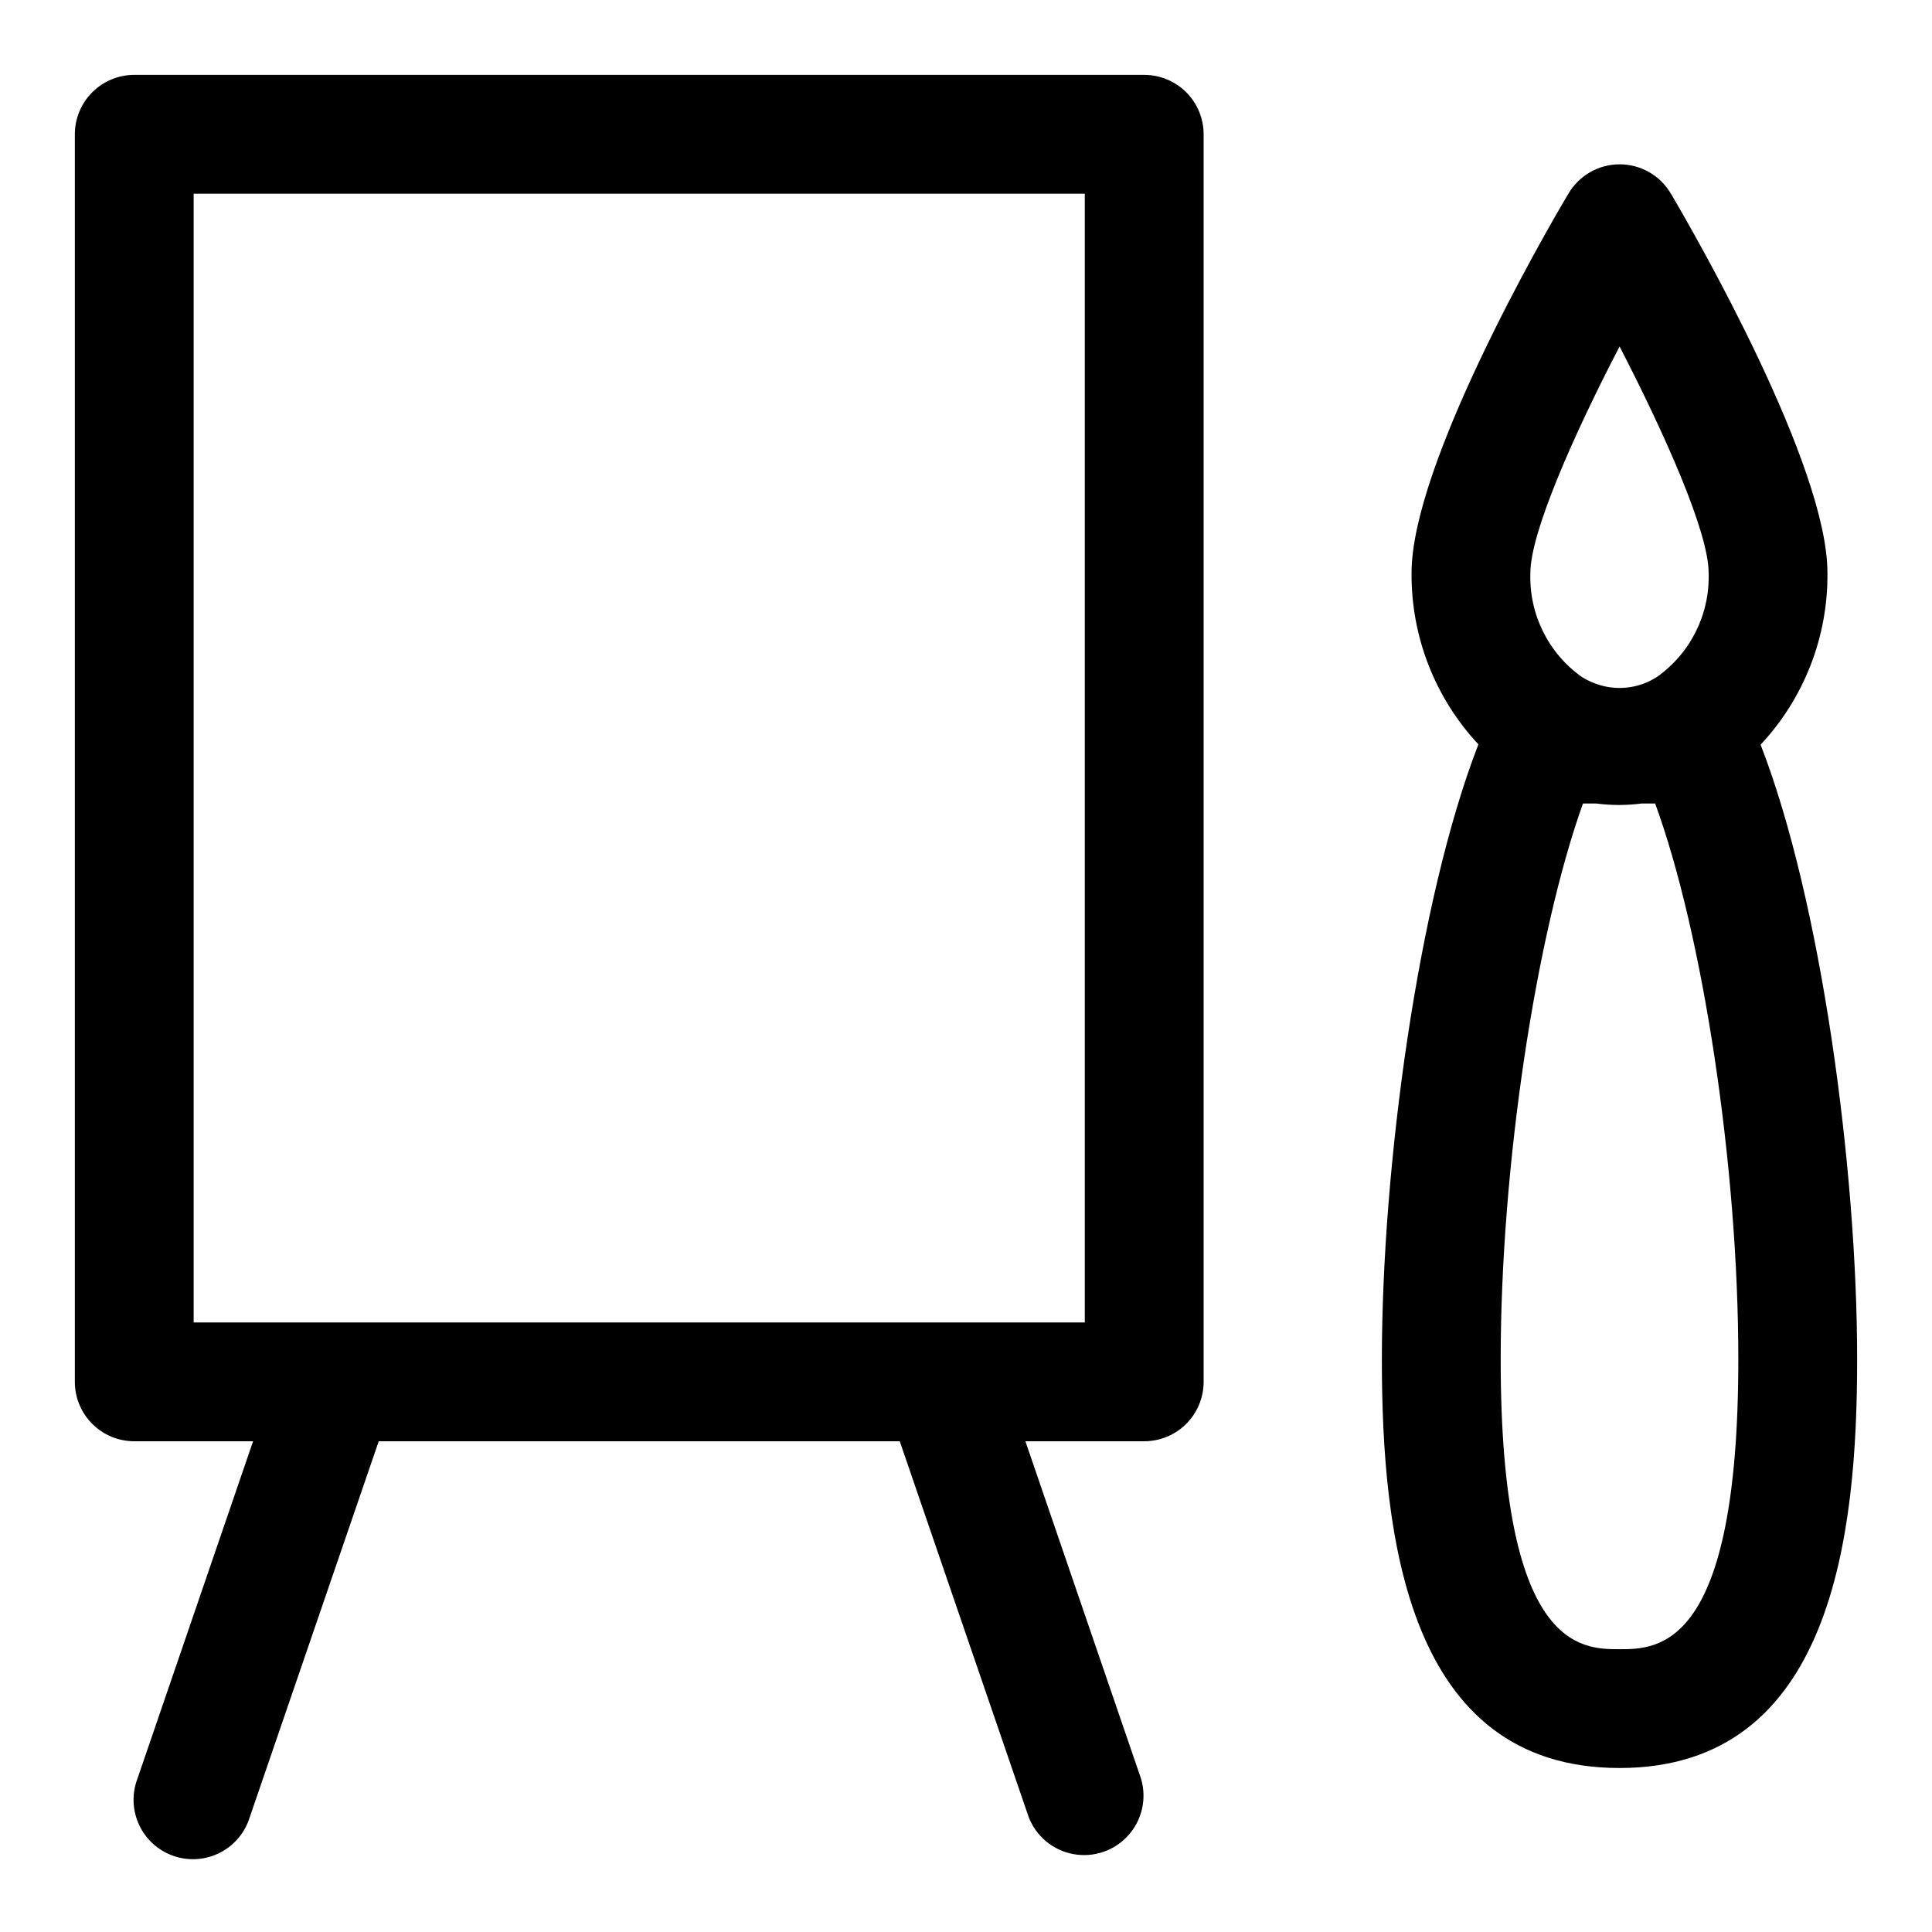
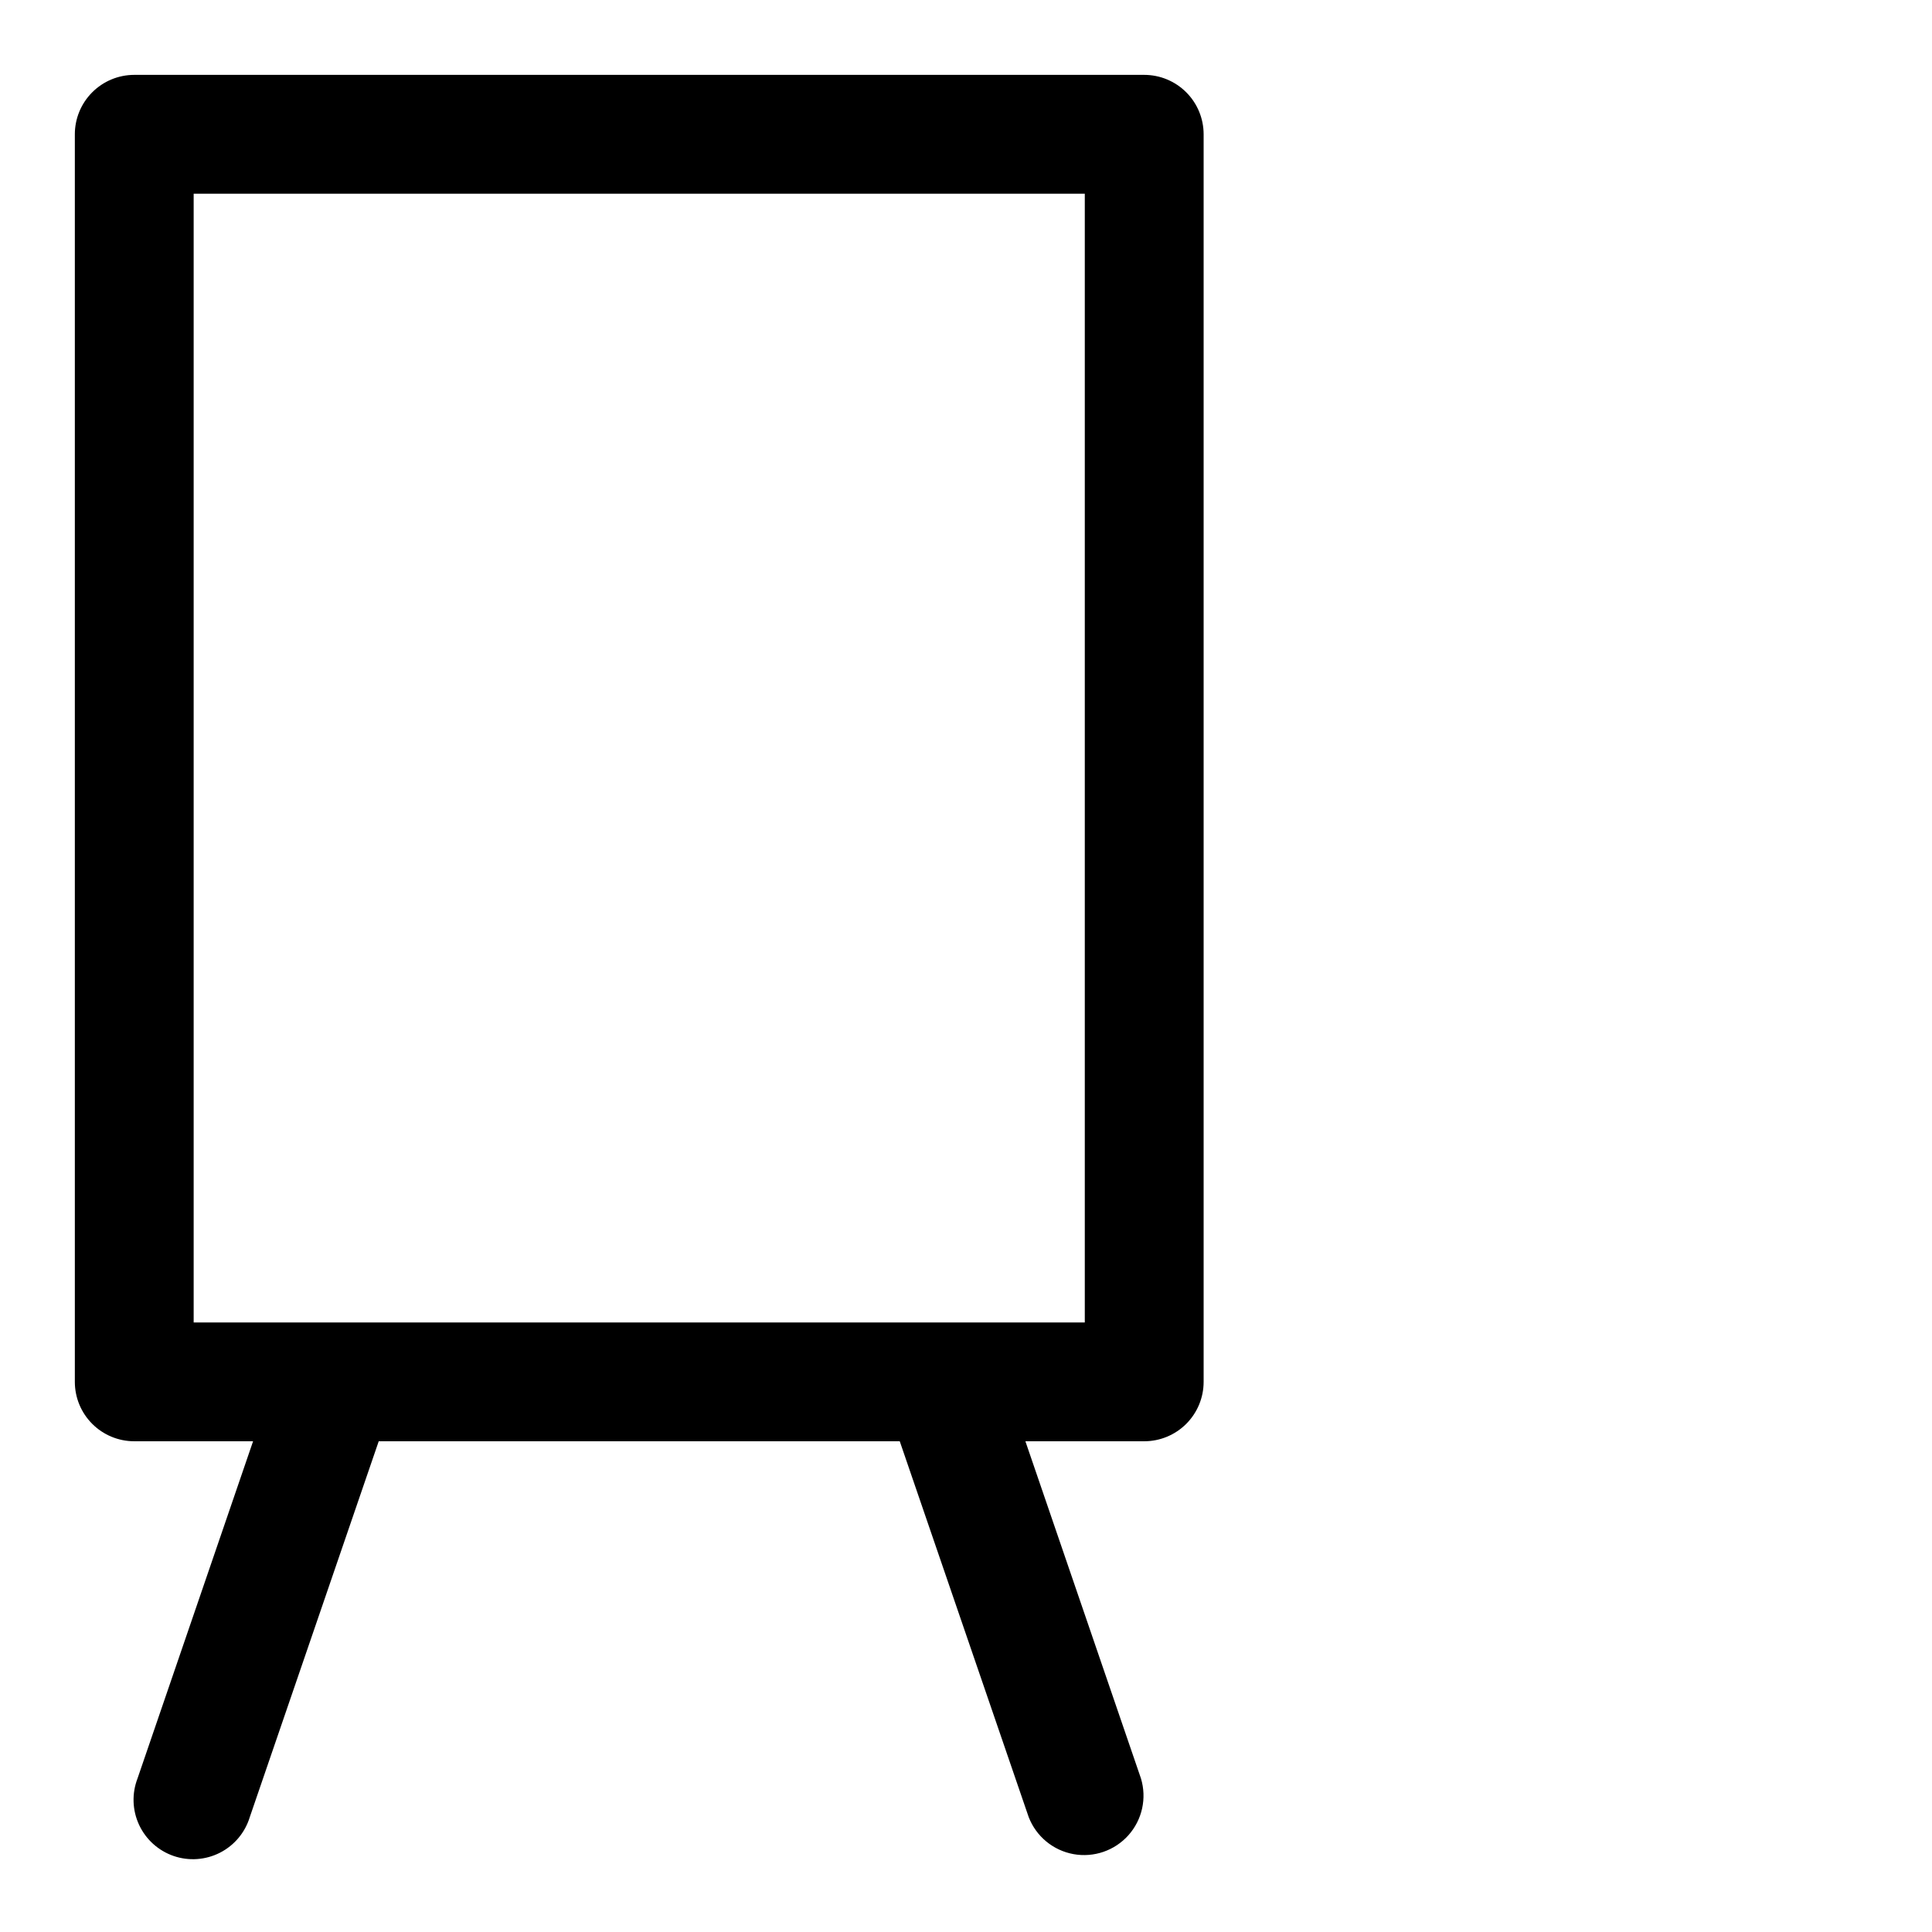
<svg xmlns="http://www.w3.org/2000/svg" fill="#000000" width="800px" height="800px" version="1.1" viewBox="144 144 512 512">
  <g>
    <path d="m179.58 525.95h31.488l-30.621 89.348c-1.539 3.992-1.391 8.434 0.414 12.312 1.809 3.875 5.109 6.852 9.152 8.242 4.047 1.391 8.48 1.074 12.289-0.871 3.805-1.945 6.66-5.356 7.898-9.449l34.164-99.582h138.08l34.164 99.582c1.973 5.121 6.469 8.844 11.867 9.828 5.398 0.98 10.922-0.918 14.574-5.012 3.652-4.098 4.906-9.797 3.312-15.051l-30.621-89.348h31.488c4.176 0 8.18-1.656 11.133-4.609s4.613-6.957 4.613-11.133v-330.62c0-4.176-1.66-8.18-4.613-11.133s-6.957-4.613-11.133-4.613h-267.65c-4.176 0-8.18 1.66-11.133 4.613s-4.613 6.957-4.613 11.133v330.62c0 4.176 1.66 8.18 4.613 11.133s6.957 4.609 11.133 4.609zm15.742-330.62h236.16v299.14h-236.16z" />
-     <path d="m628.29 295.77c0-28.34-34.559-88.719-41.488-100.45-2.824-4.816-7.992-7.773-13.578-7.773-5.586 0-10.754 2.957-13.578 7.773-7.008 11.73-41.566 72.109-41.566 100.45-0.148 16.875 6.191 33.164 17.711 45.5-16.059 41.328-25.582 112.33-25.582 162.95 0 46.445 6.535 108.32 62.977 108.32s62.977-61.875 62.977-108.32c0-50.617-9.523-121.54-25.586-162.87 11.547-12.348 17.891-28.672 17.715-45.578zm-55.105-59.984c12.203 23.617 23.617 49.359 23.617 59.984 0.383 10.93-4.766 21.32-13.699 27.629-4.434 2.863-9.887 3.664-14.957 2.207-1.746-0.508-3.414-1.25-4.957-2.207-8.906-6.328-14.023-16.715-13.621-27.629 0-10.551 11.414-36.449 23.617-59.906zm0 345.27c-10.234 0-31.488 0-31.488-76.832 0-51.09 9.367-112.57 21.805-147.29h3.465c1.957 0.25 3.93 0.383 5.902 0.395h0.316c1.973-0.012 3.945-0.145 5.902-0.395h3.543c12.676 34.637 22.043 96.195 22.043 147.29 0 76.832-21.254 76.832-31.488 76.832z" />
  </g>
</svg>